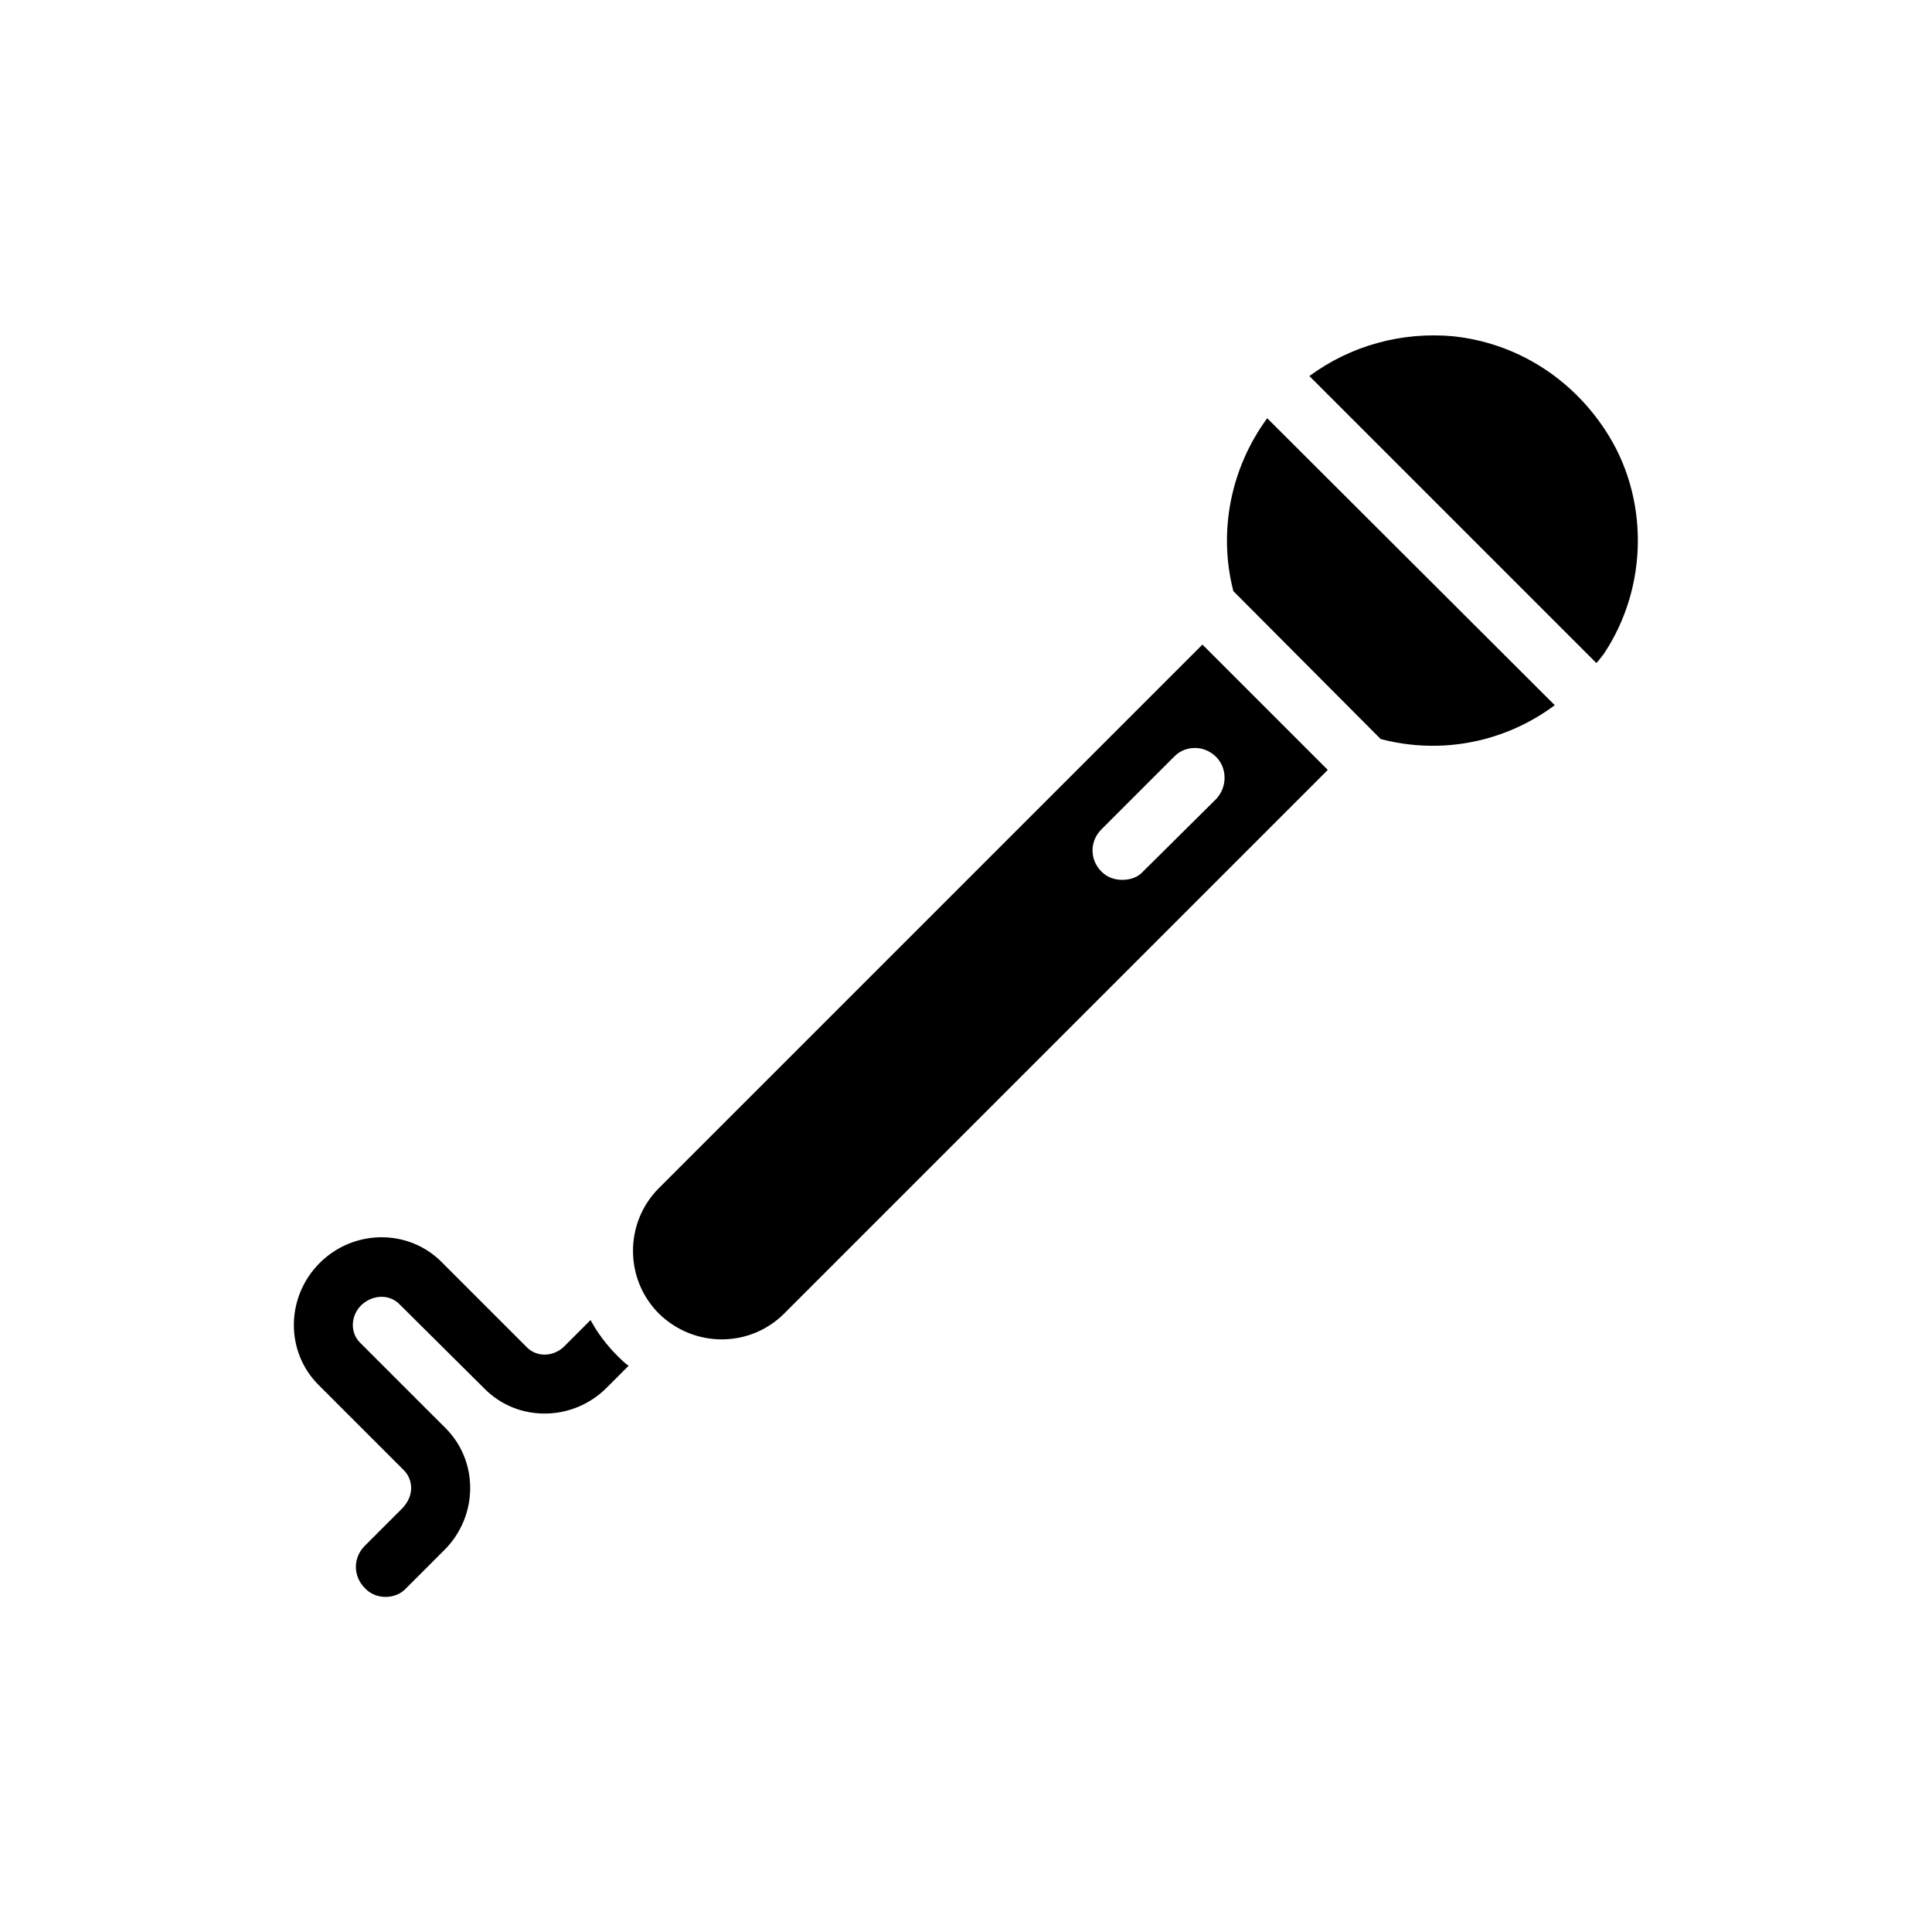
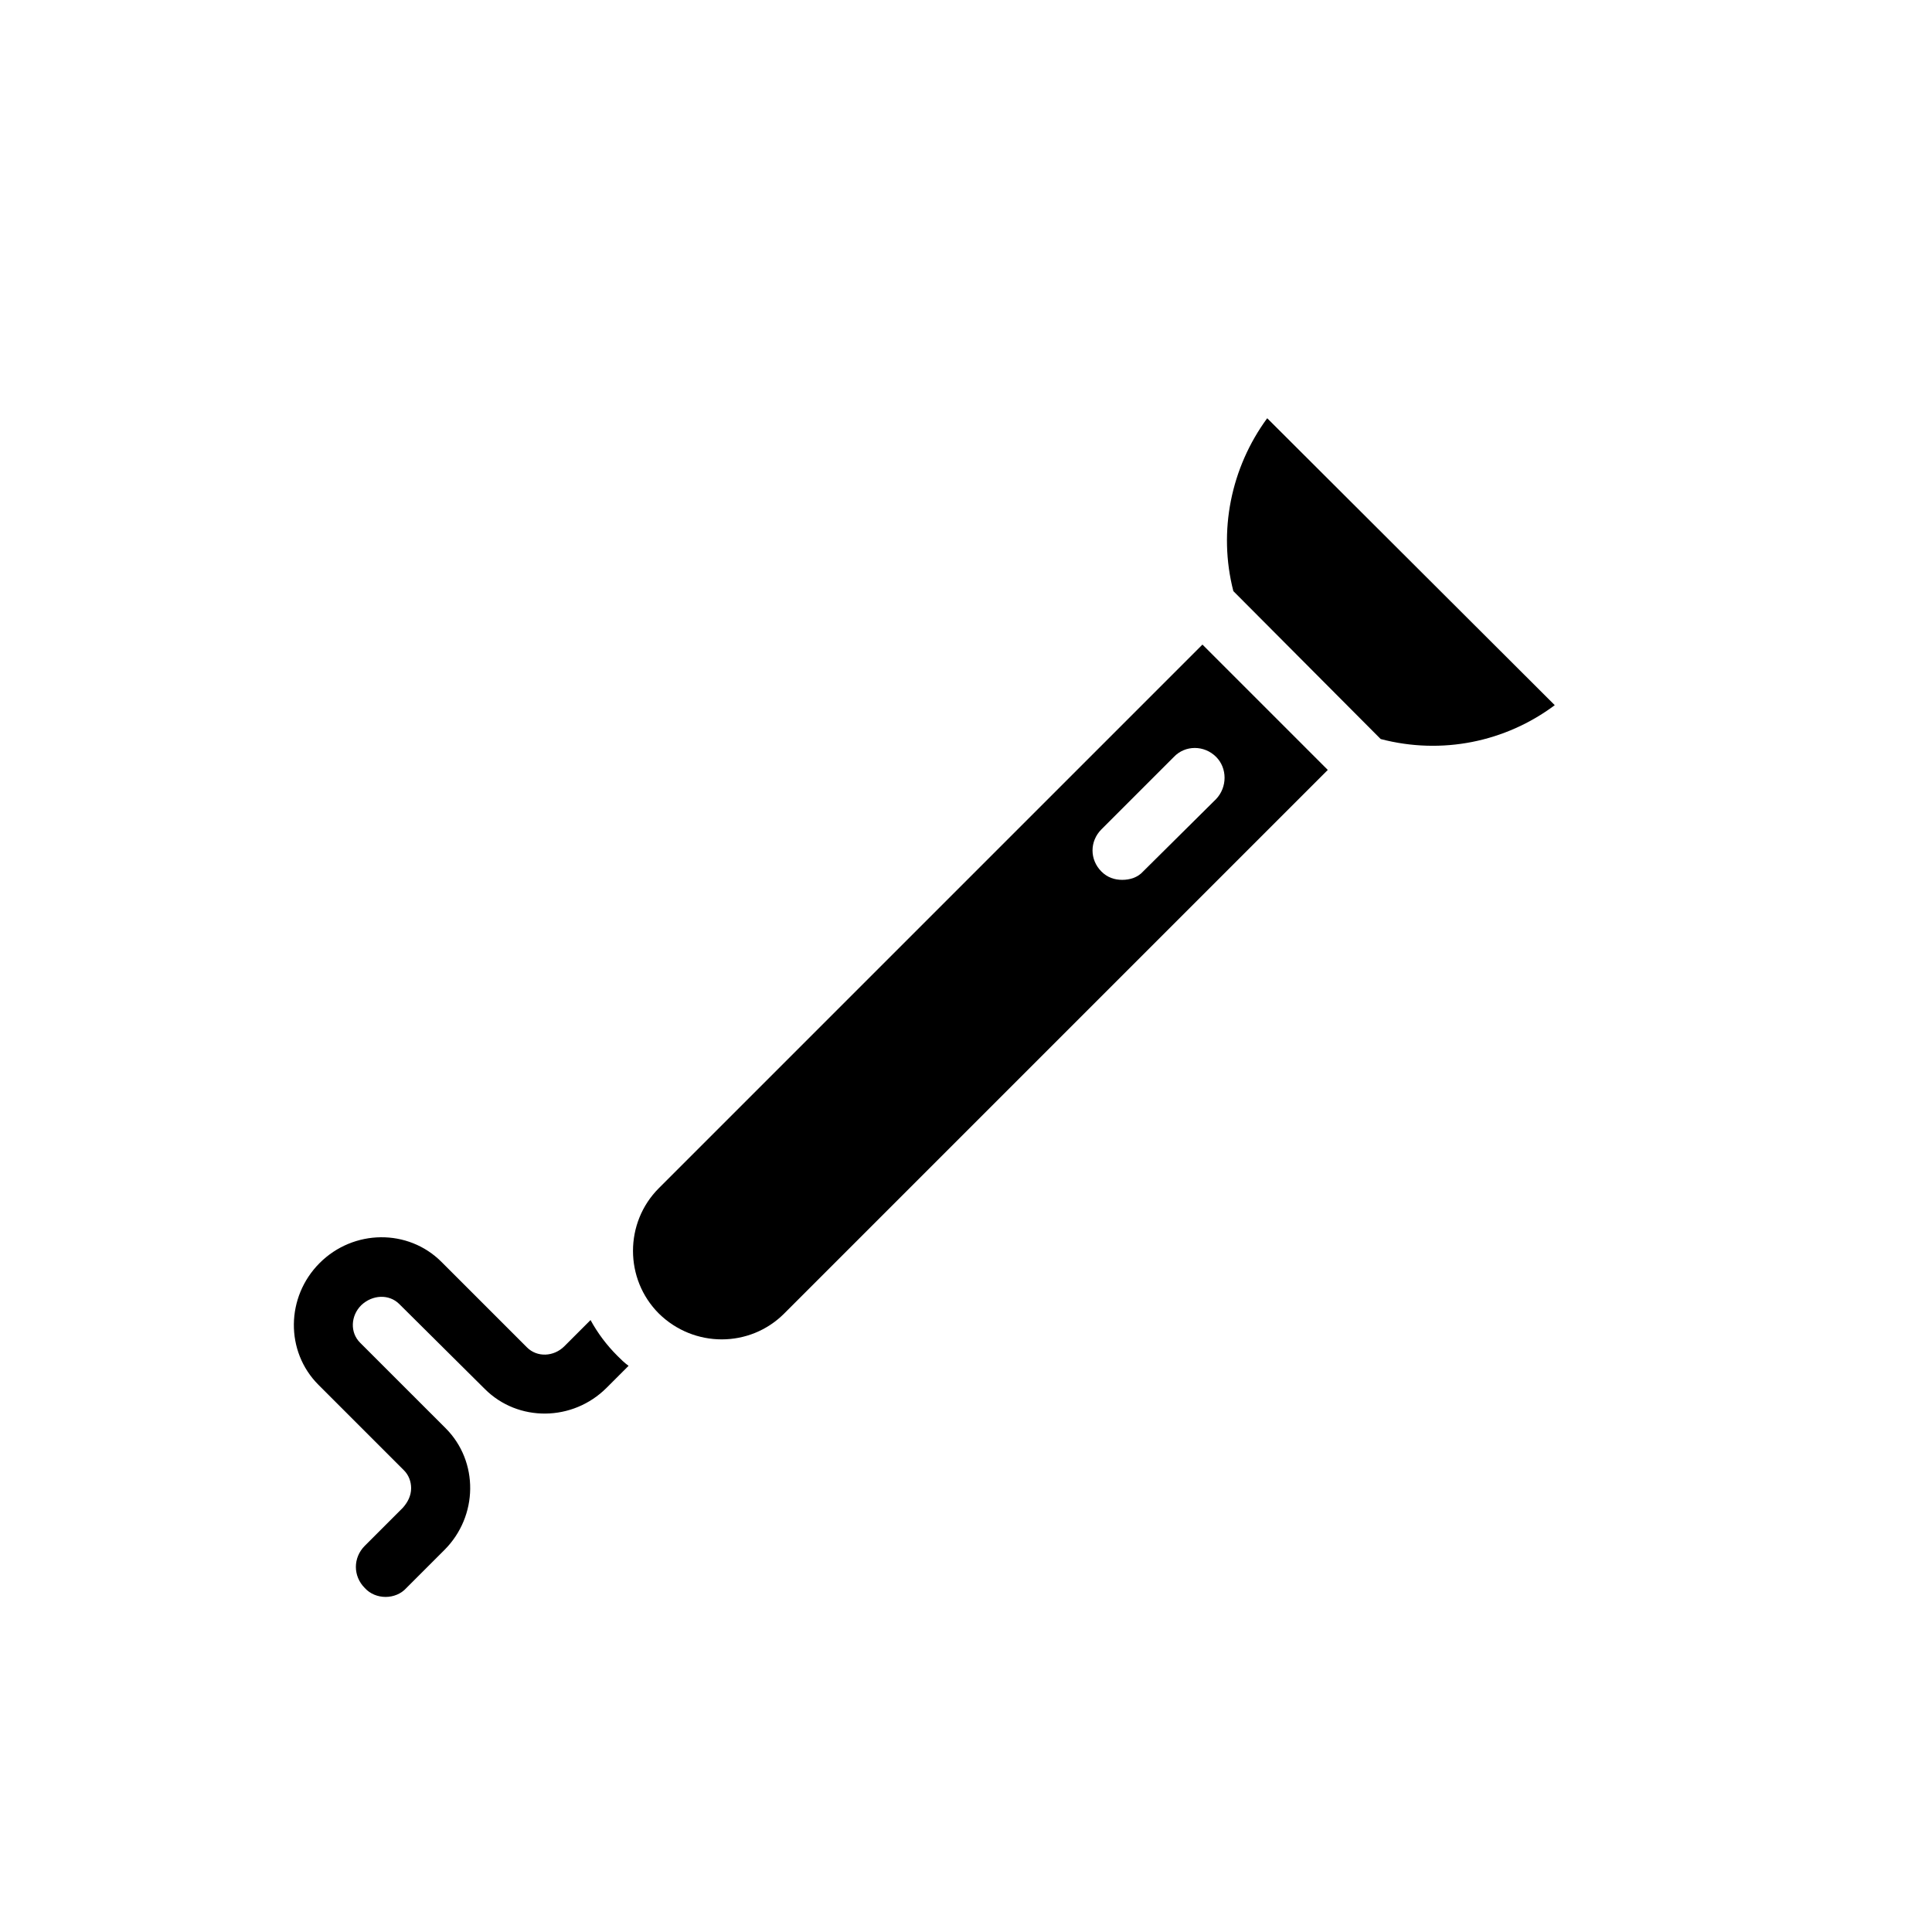
<svg xmlns="http://www.w3.org/2000/svg" fill="#000000" width="800px" height="800px" version="1.1" viewBox="144 144 512 512">
  <g>
    <path d="m300.5 493.83-6.926 6.93c-2.832 2.832-7.242 2.992-9.918 0.316l-22.672-22.672c-8.82-8.82-23.305-8.66-32.277 0.312s-9.133 23.457-0.316 32.273l22.672 22.672c1.258 1.258 1.891 2.992 1.891 4.723 0 2.047-0.945 3.777-2.203 5.195l-10.078 10.078c-3.148 3.148-3.148 8.031 0 11.18 1.418 1.574 3.465 2.363 5.512 2.363 2.047 0 4.094-0.789 5.512-2.363l10.078-10.078c8.973-8.973 9.133-23.457 0.316-32.273l-22.676-22.672c-2.676-2.676-2.519-7.086 0.316-9.918 2.992-2.832 7.398-2.992 10.078-0.316l22.672 22.516c8.816 8.816 23.301 8.66 32.273-0.316l5.824-5.824c-1.102-0.789-2.047-1.73-2.992-2.676-2.836-2.836-5.195-5.984-7.086-9.449z" />
    <path d="m318.6 458.88c-9.133 9.133-9.133 24.09 0 33.219 9.289 9.133 24.09 9.133 33.219 0l144.06-144.06-33.219-33.219zm147.68-103.12-19.363 19.207c-1.418 1.574-3.465 2.203-5.512 2.203s-3.938-0.629-5.512-2.203c-3.148-3.148-3.148-8.031 0-11.18l19.207-19.207c2.992-3.148 8.031-3.148 11.18 0 2.992 2.992 2.992 8.031 0 11.18z" />
    <path d="m470.85 300.65 39.047 39.203c16.215 4.25 33.062 0.789 46.129-8.973l-76.203-76.043c-9.602 13.066-13.066 29.914-8.973 45.812z" />
-     <path d="m569.41 257.99c-9.289-14.168-23.93-23.145-40.305-24.875-13.699-1.258-27.238 2.519-38.102 10.547l76.043 76.043c0.789-0.789 1.418-1.73 2.047-2.519 11.809-17.789 11.965-41.562 0.316-59.195z" />
  </g>
</svg>